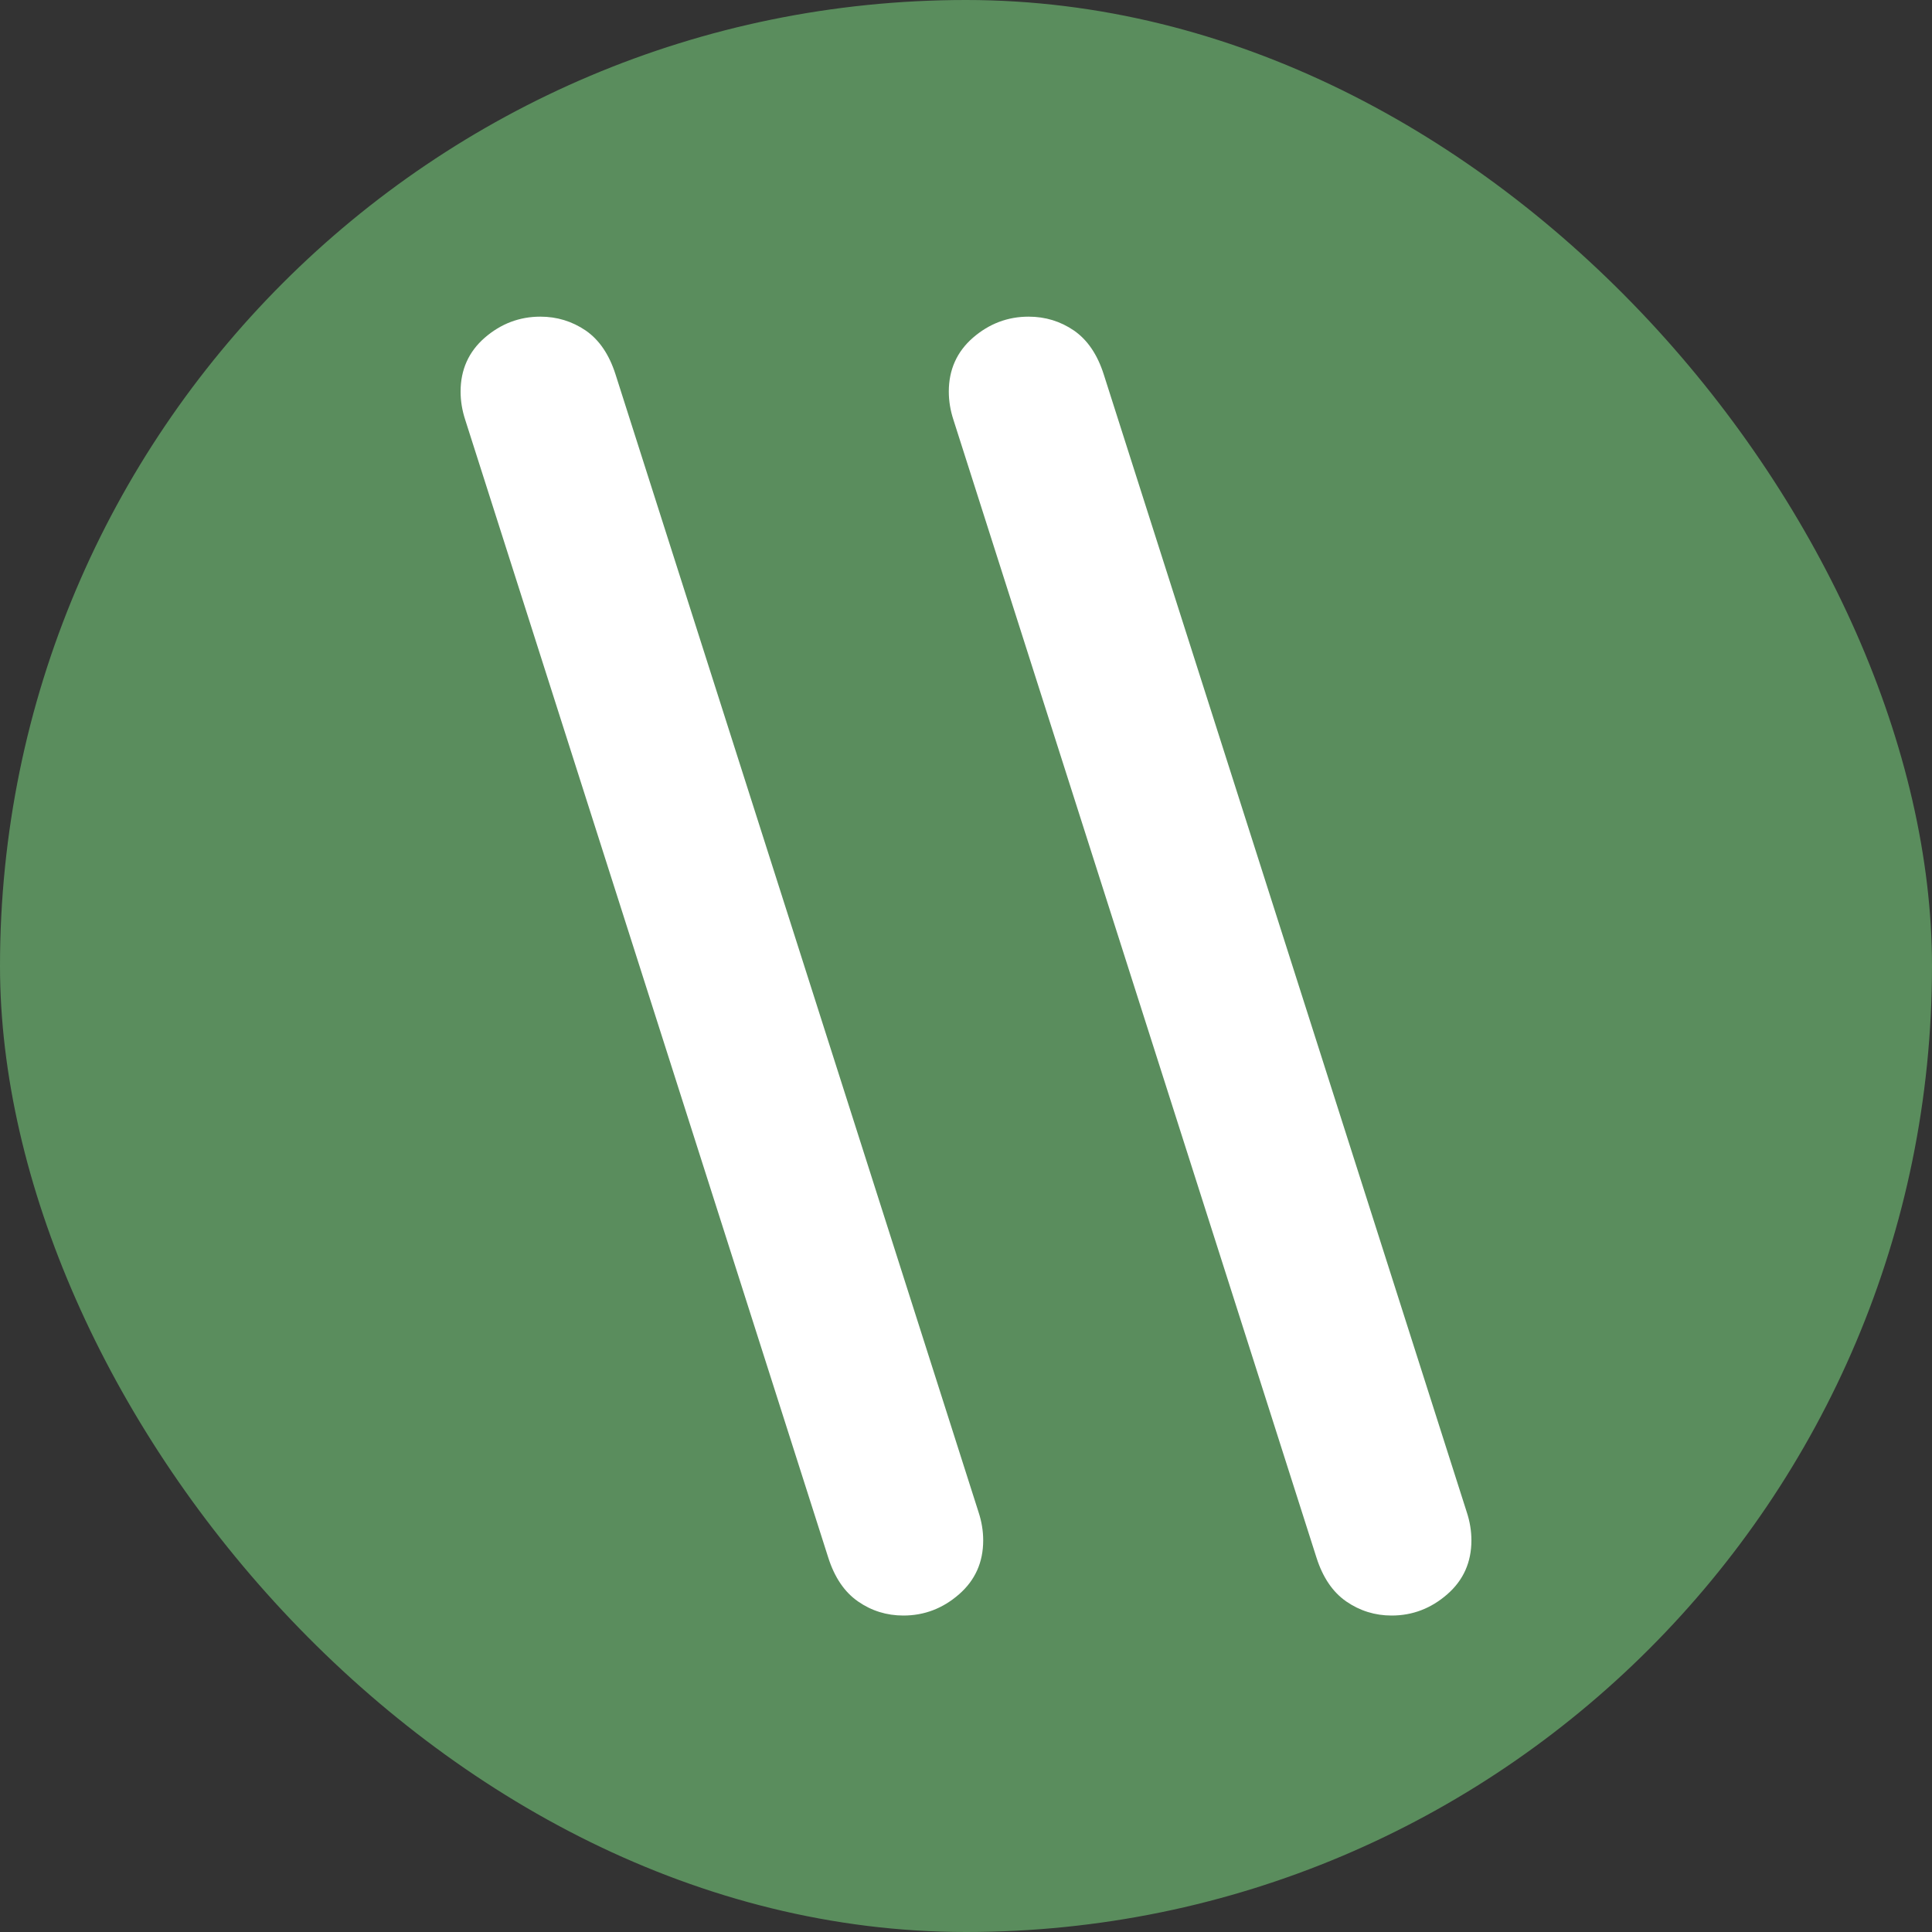
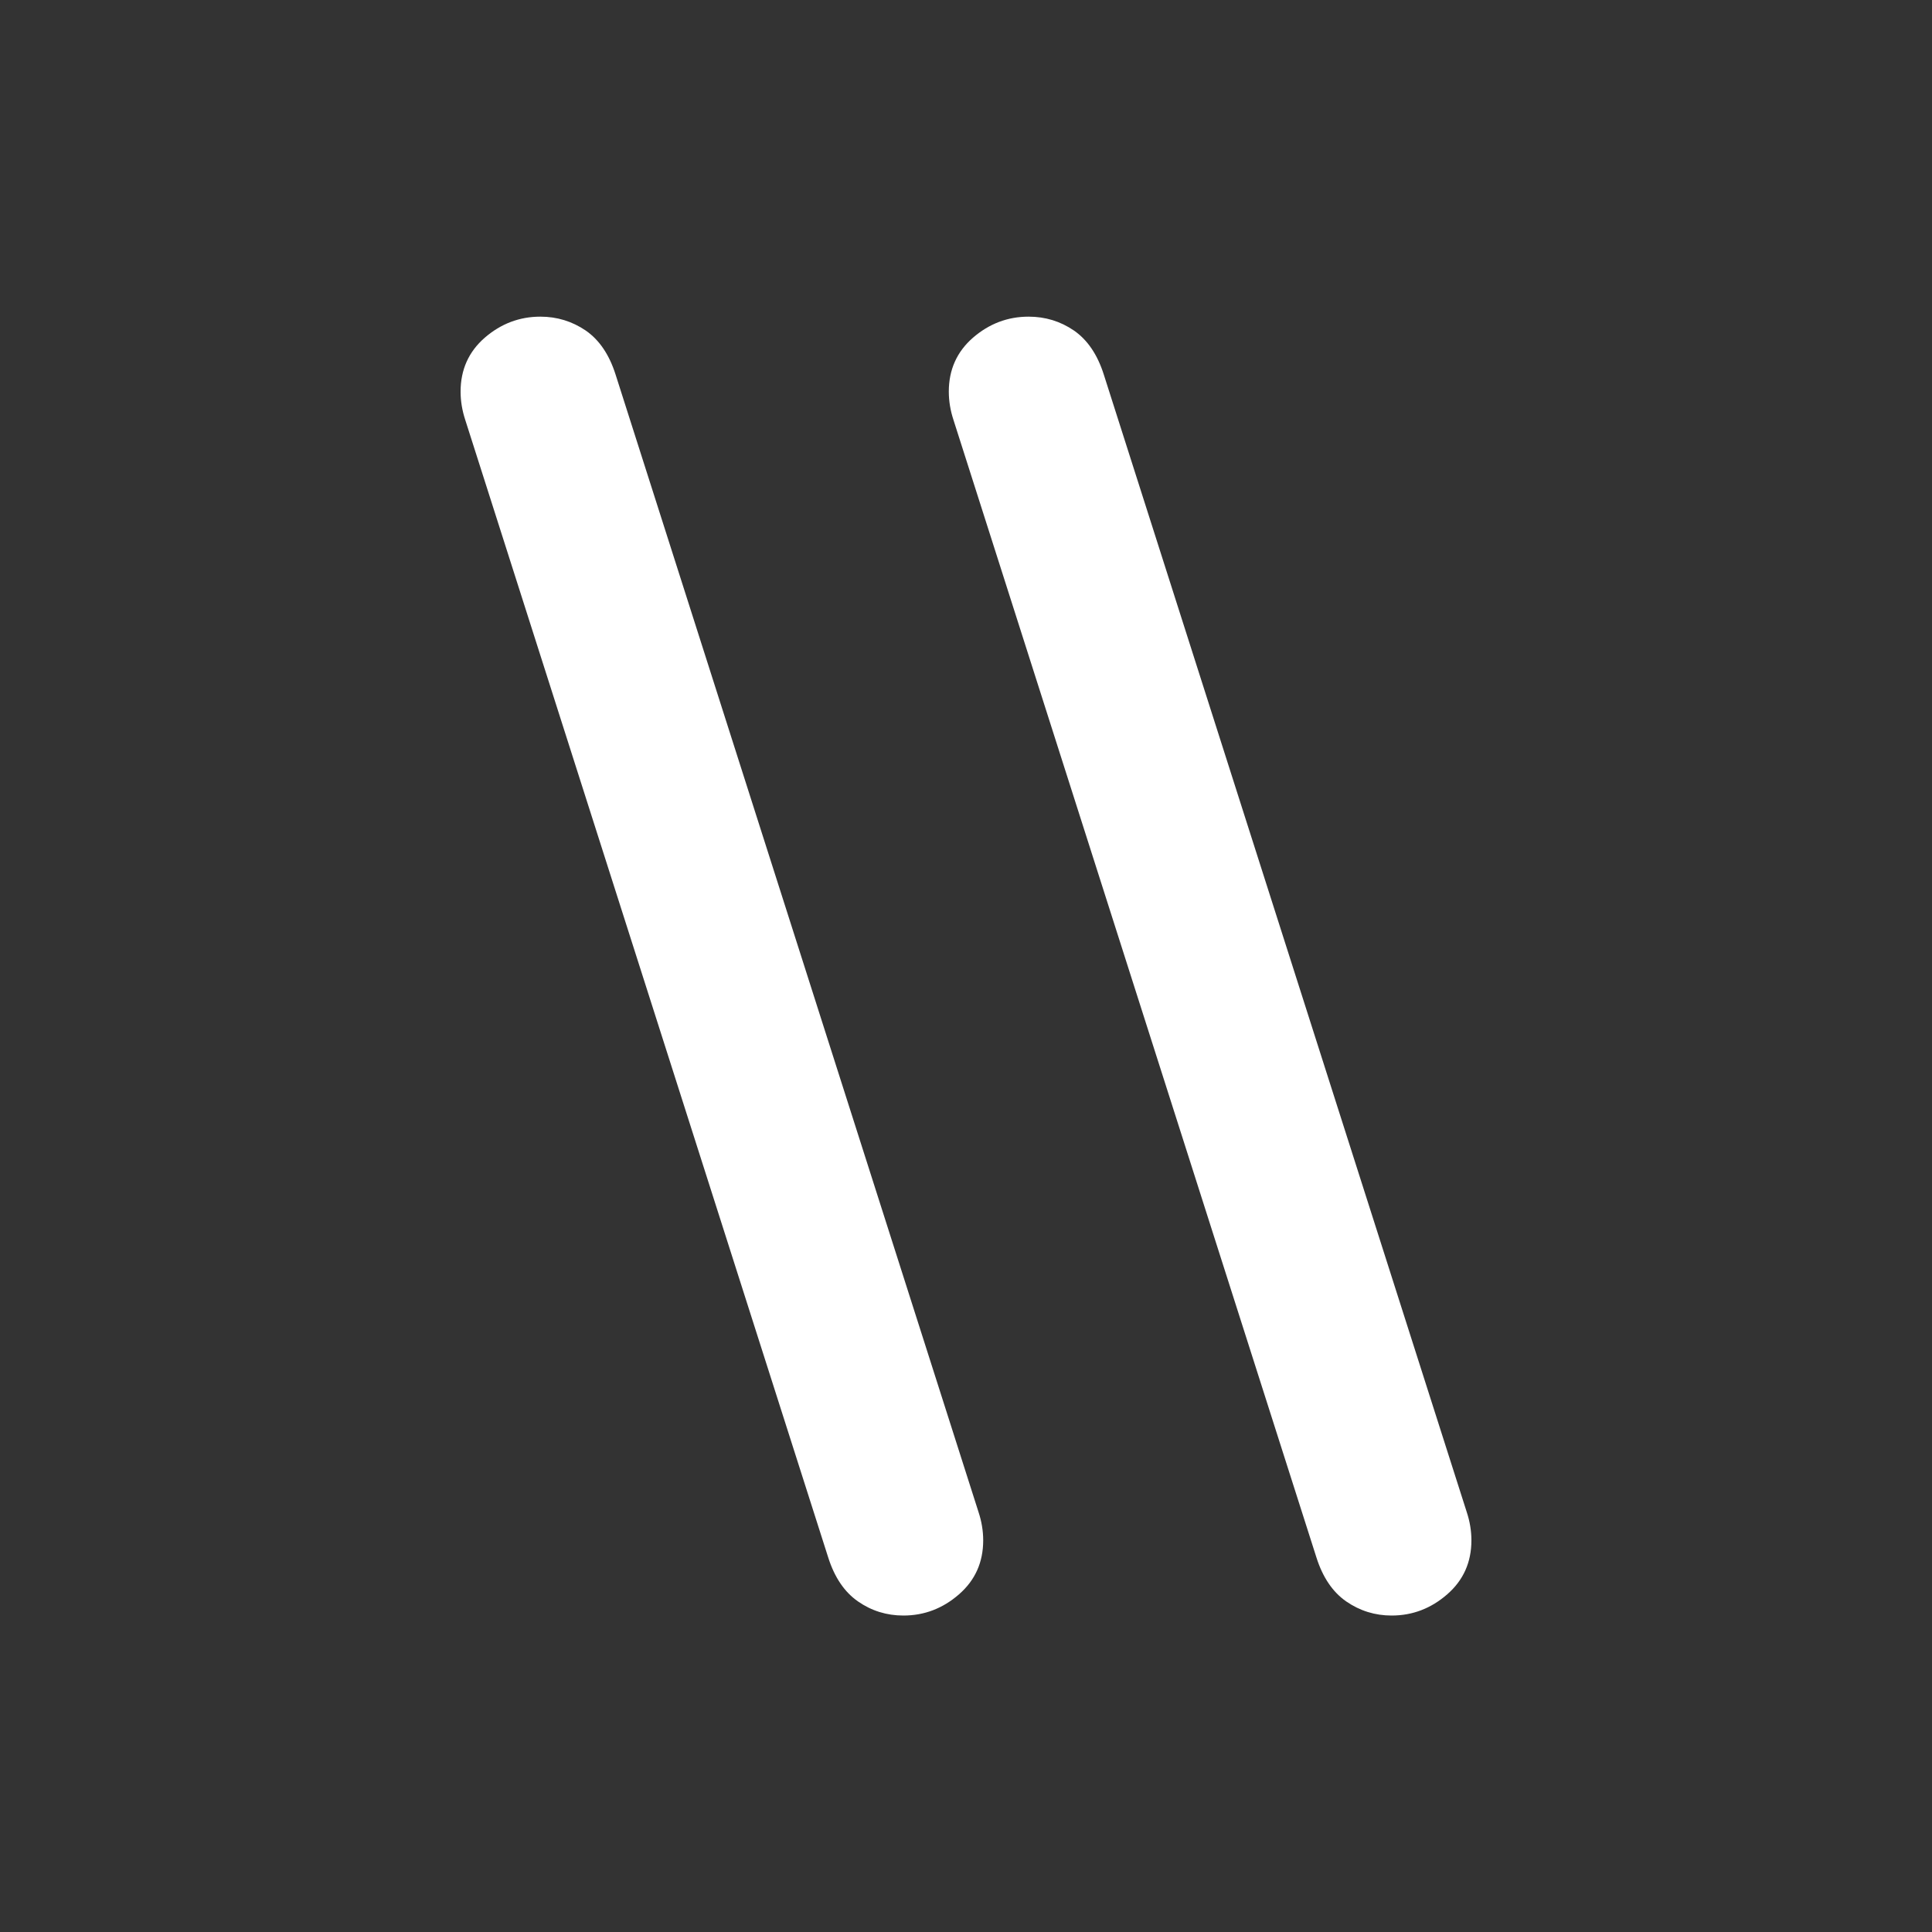
<svg xmlns="http://www.w3.org/2000/svg" width="256" height="256" viewBox="0 0 100 100">
  <rect x="0" y="0" width="100" height="100" fill="#333333" stroke="none" />
-   <rect width="100" height="100" rx="50" fill="#5a8d5d" />
  <path fill="#fff" d="M24.08 21.73Q23.84 21.00 23.84 20.27L23.84 20.27Q23.84 18.57 25.09 17.48Q26.35 16.39 27.97 16.39L27.97 16.39Q29.26 16.39 30.32 17.11Q31.37 17.84 31.86 19.38L31.86 19.38L50.65 78.27Q50.89 79.00 50.89 79.73L50.89 79.73Q50.89 81.43 49.64 82.52Q48.38 83.62 46.76 83.62L46.76 83.62Q45.46 83.62 44.41 82.89Q43.36 82.16 42.87 80.62L42.87 80.62L24.08 21.73ZM49.35 21.73Q49.11 21.00 49.11 20.27L49.11 20.27Q49.11 18.57 50.36 17.48Q51.62 16.39 53.24 16.39L53.24 16.39Q54.54 16.39 55.59 17.11Q56.64 17.84 57.13 19.38L57.13 19.38L75.92 78.27Q76.16 79.00 76.16 79.73L76.16 79.73Q76.16 81.43 74.91 82.52Q73.65 83.62 72.03 83.62L72.03 83.62Q70.74 83.62 69.68 82.89Q68.63 82.16 68.14 80.62L68.14 80.62L49.35 21.73Z" />
</svg>